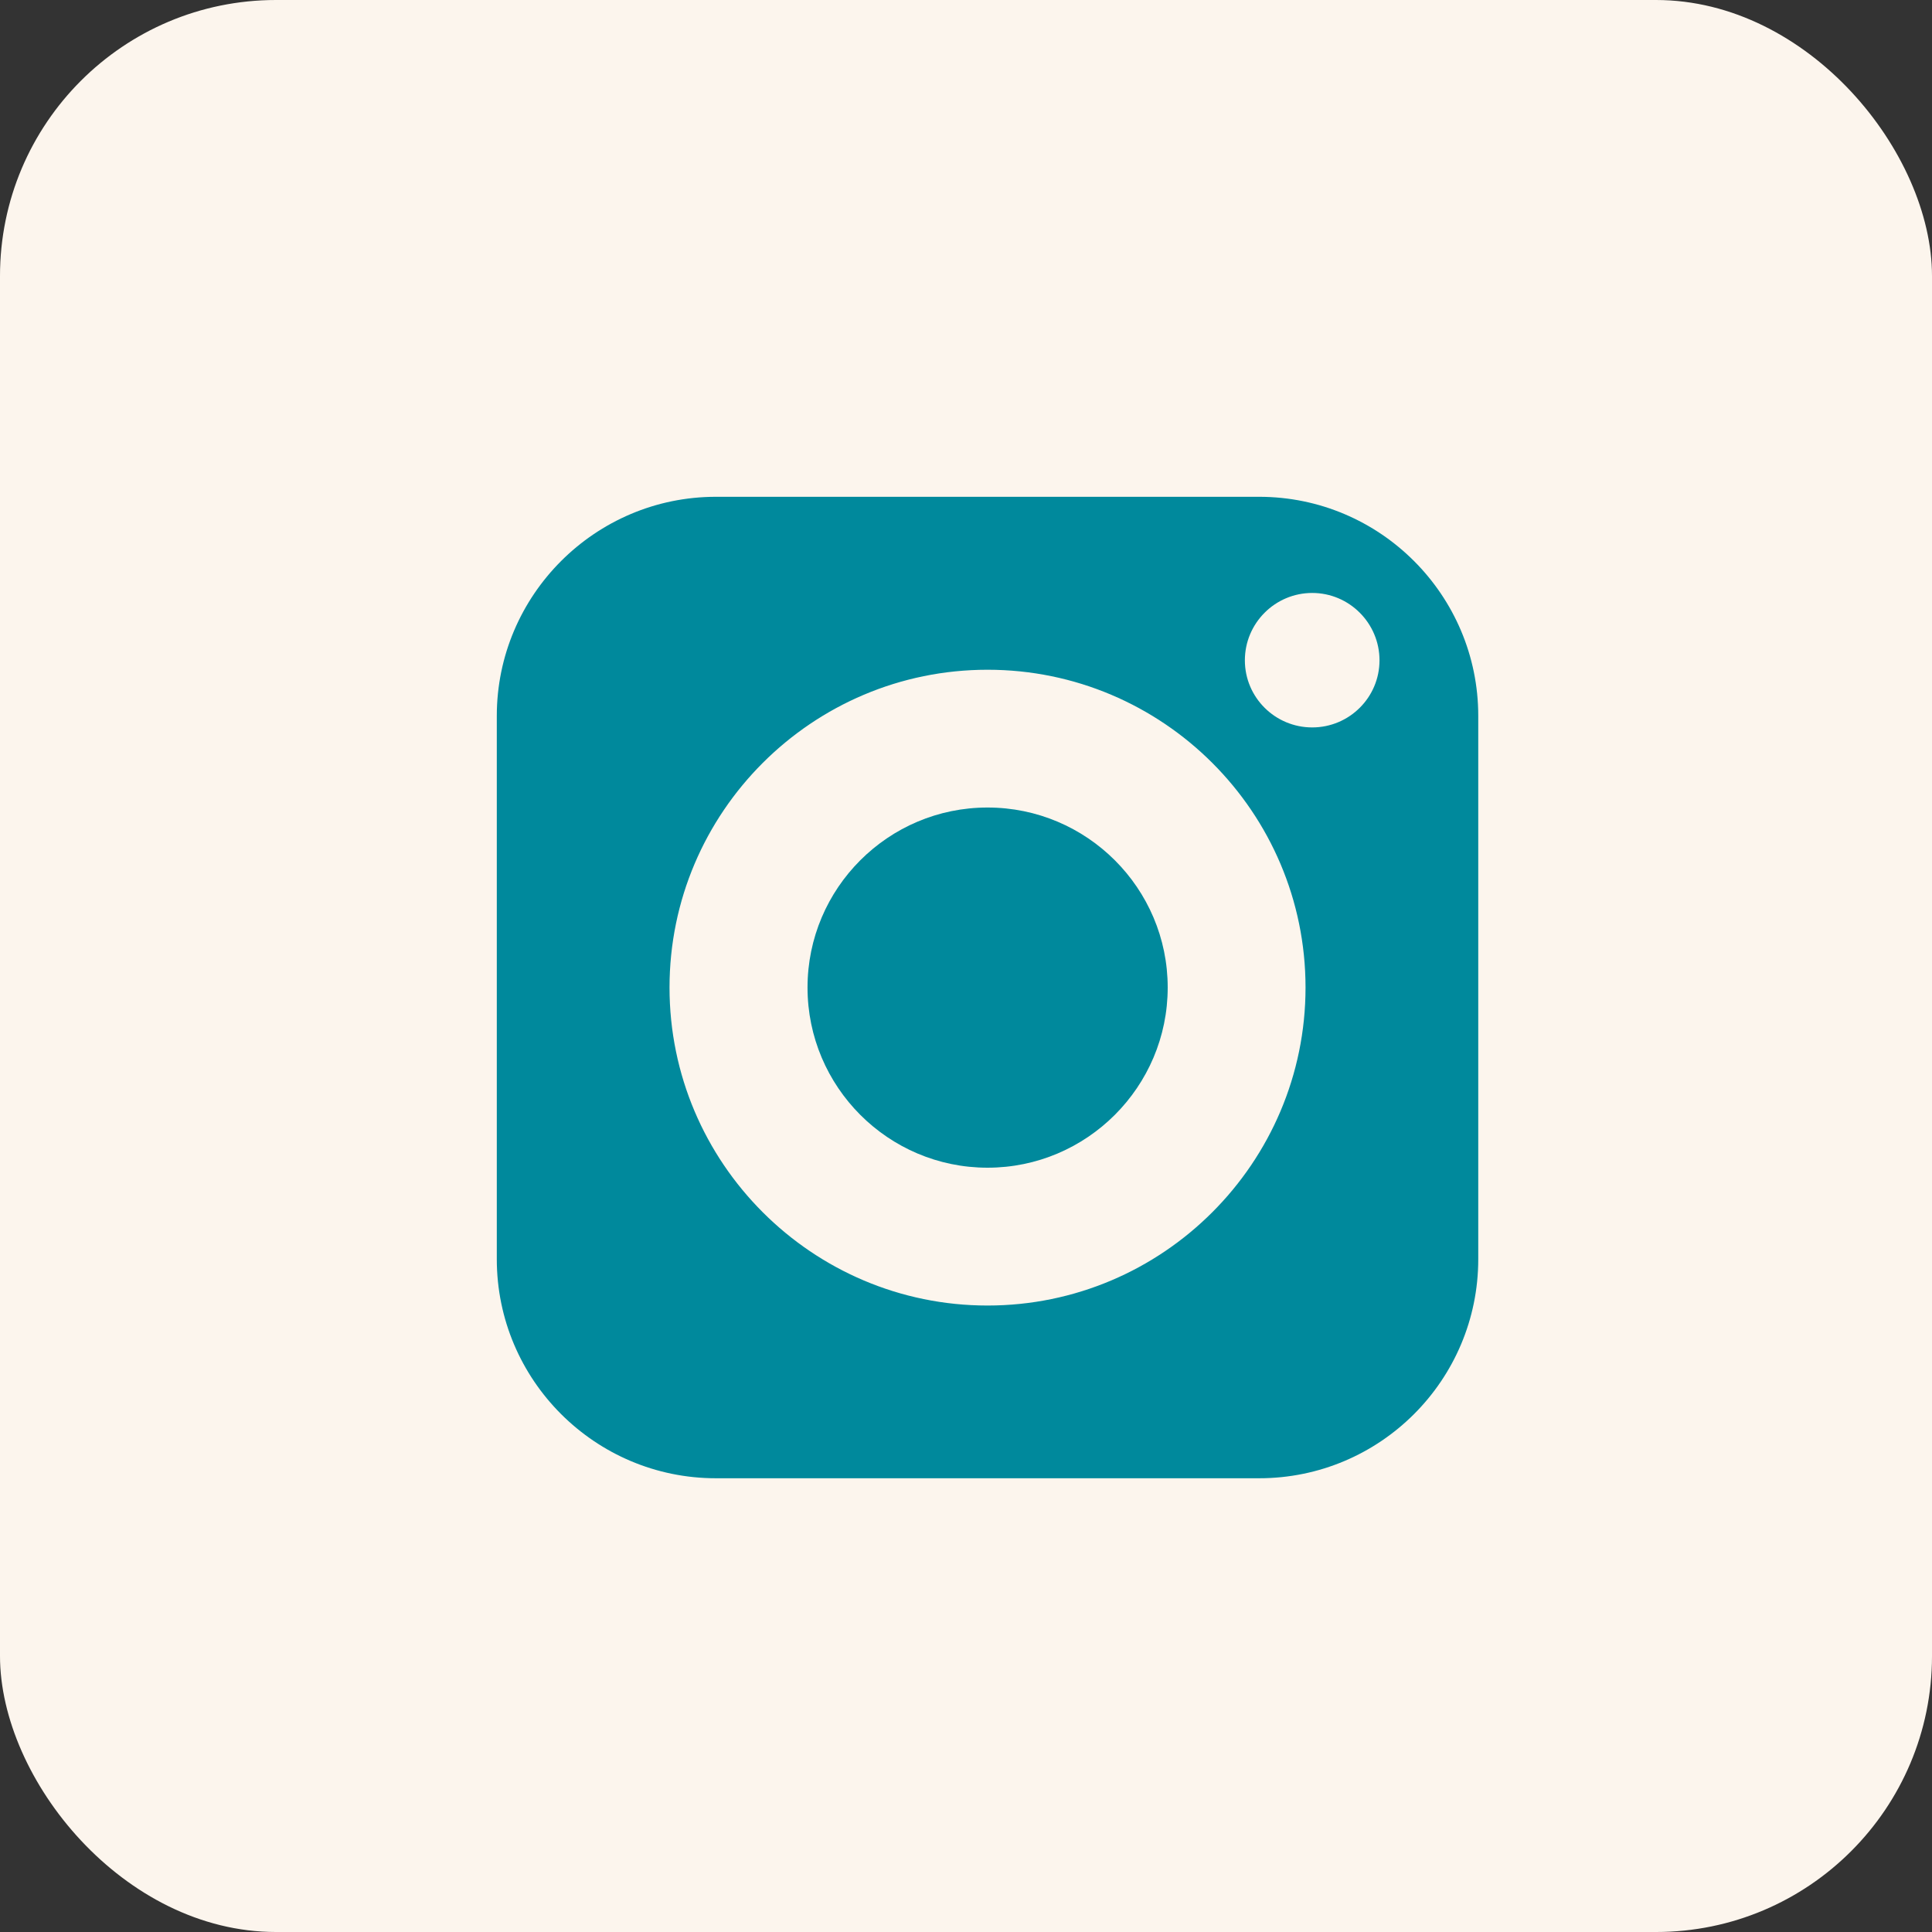
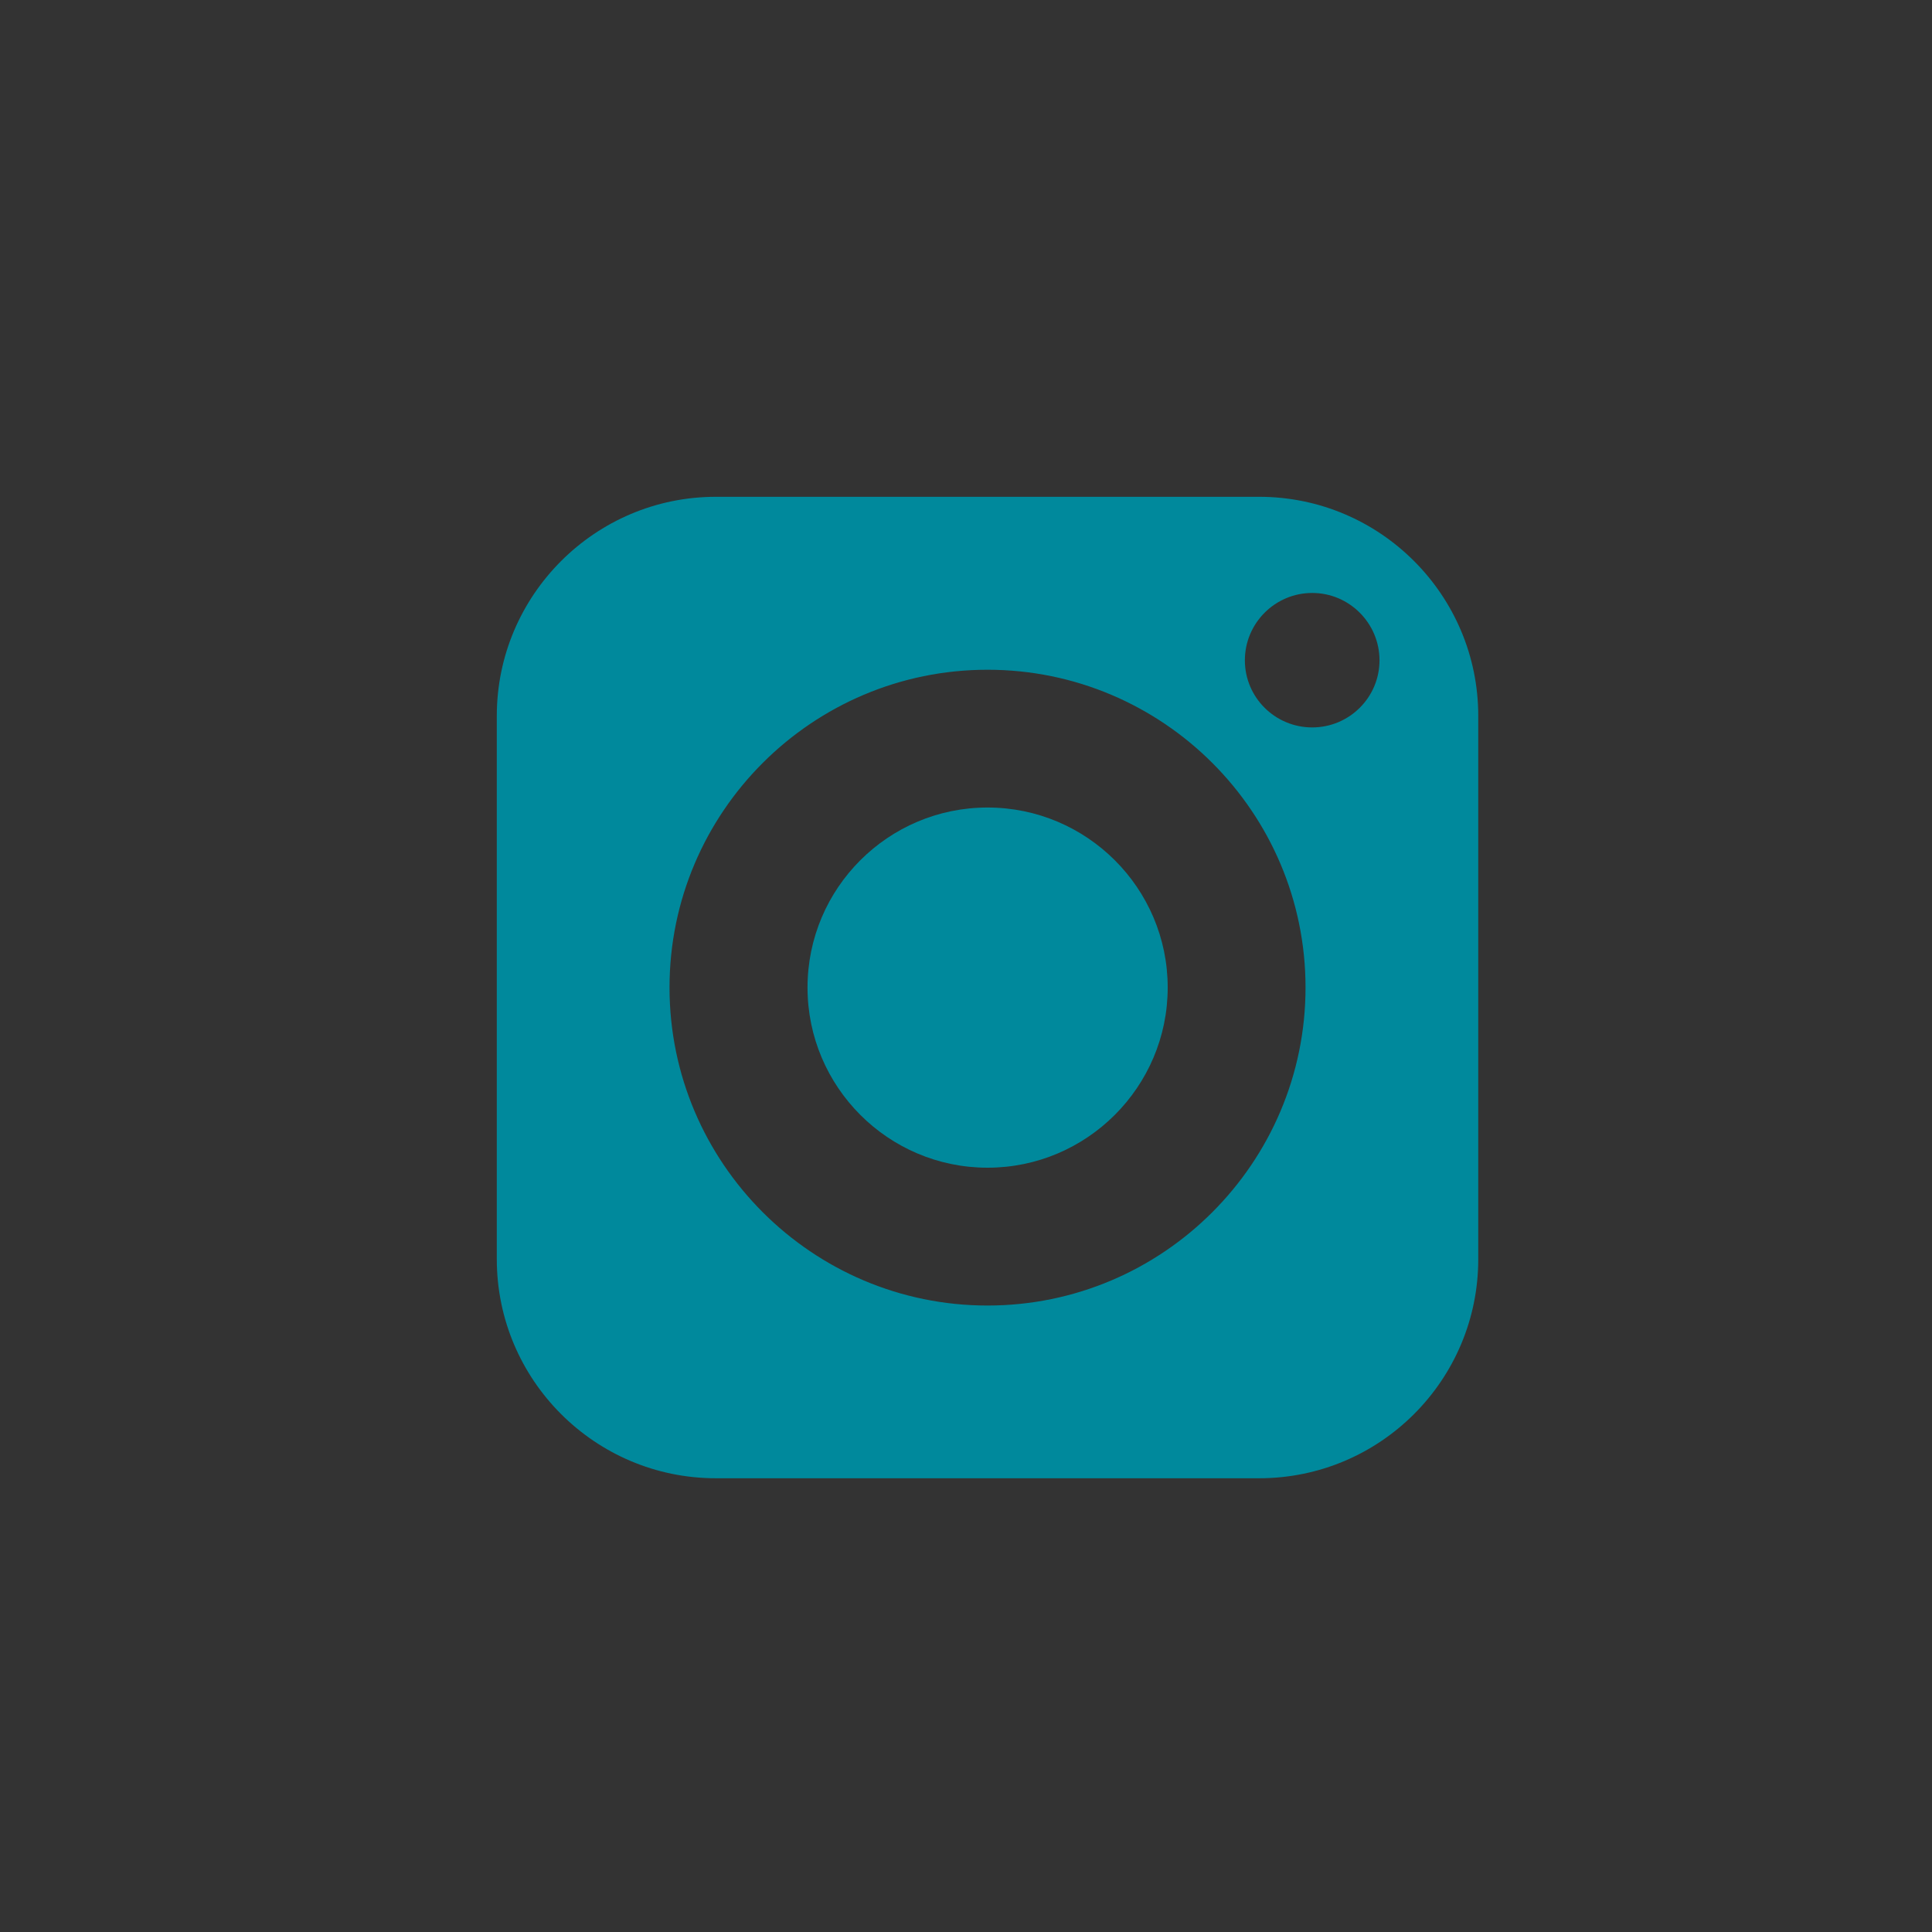
<svg xmlns="http://www.w3.org/2000/svg" width="35" height="35" viewBox="0 0 35 35" fill="none">
  <rect x="0" y="0" width="35" height="35" fill="#333333" stroke="none" />
-   <rect width="35" height="35" rx="5" fill="#FCF5ED" />
  <path d="M17.89 14.629C16.091 14.629 14.629 16.091 14.629 17.89C14.629 19.689 16.091 21.154 17.89 21.154C19.689 21.154 21.154 19.689 21.154 17.89C21.154 16.091 19.689 14.629 17.89 14.629Z" fill="#00899C" />
  <path d="M22.811 9H12.969C10.782 9 9 10.782 9 12.969V22.811C9 25.002 10.782 26.78 12.969 26.78H22.811C25.002 26.78 26.78 25.002 26.78 22.811V12.969C26.78 10.782 25.002 9 22.811 9ZM17.89 23.651C14.714 23.651 12.129 21.066 12.129 17.89C12.129 14.714 14.714 12.133 17.89 12.133C21.066 12.133 23.651 14.714 23.651 17.89C23.651 21.066 21.066 23.651 17.89 23.651ZM23.772 13.178C23.099 13.178 22.552 12.634 22.552 11.962C22.552 11.29 23.099 10.742 23.772 10.742C24.444 10.742 24.991 11.29 24.991 11.962C24.991 12.634 24.444 13.178 23.772 13.178Z" fill="#00899C" />
</svg>